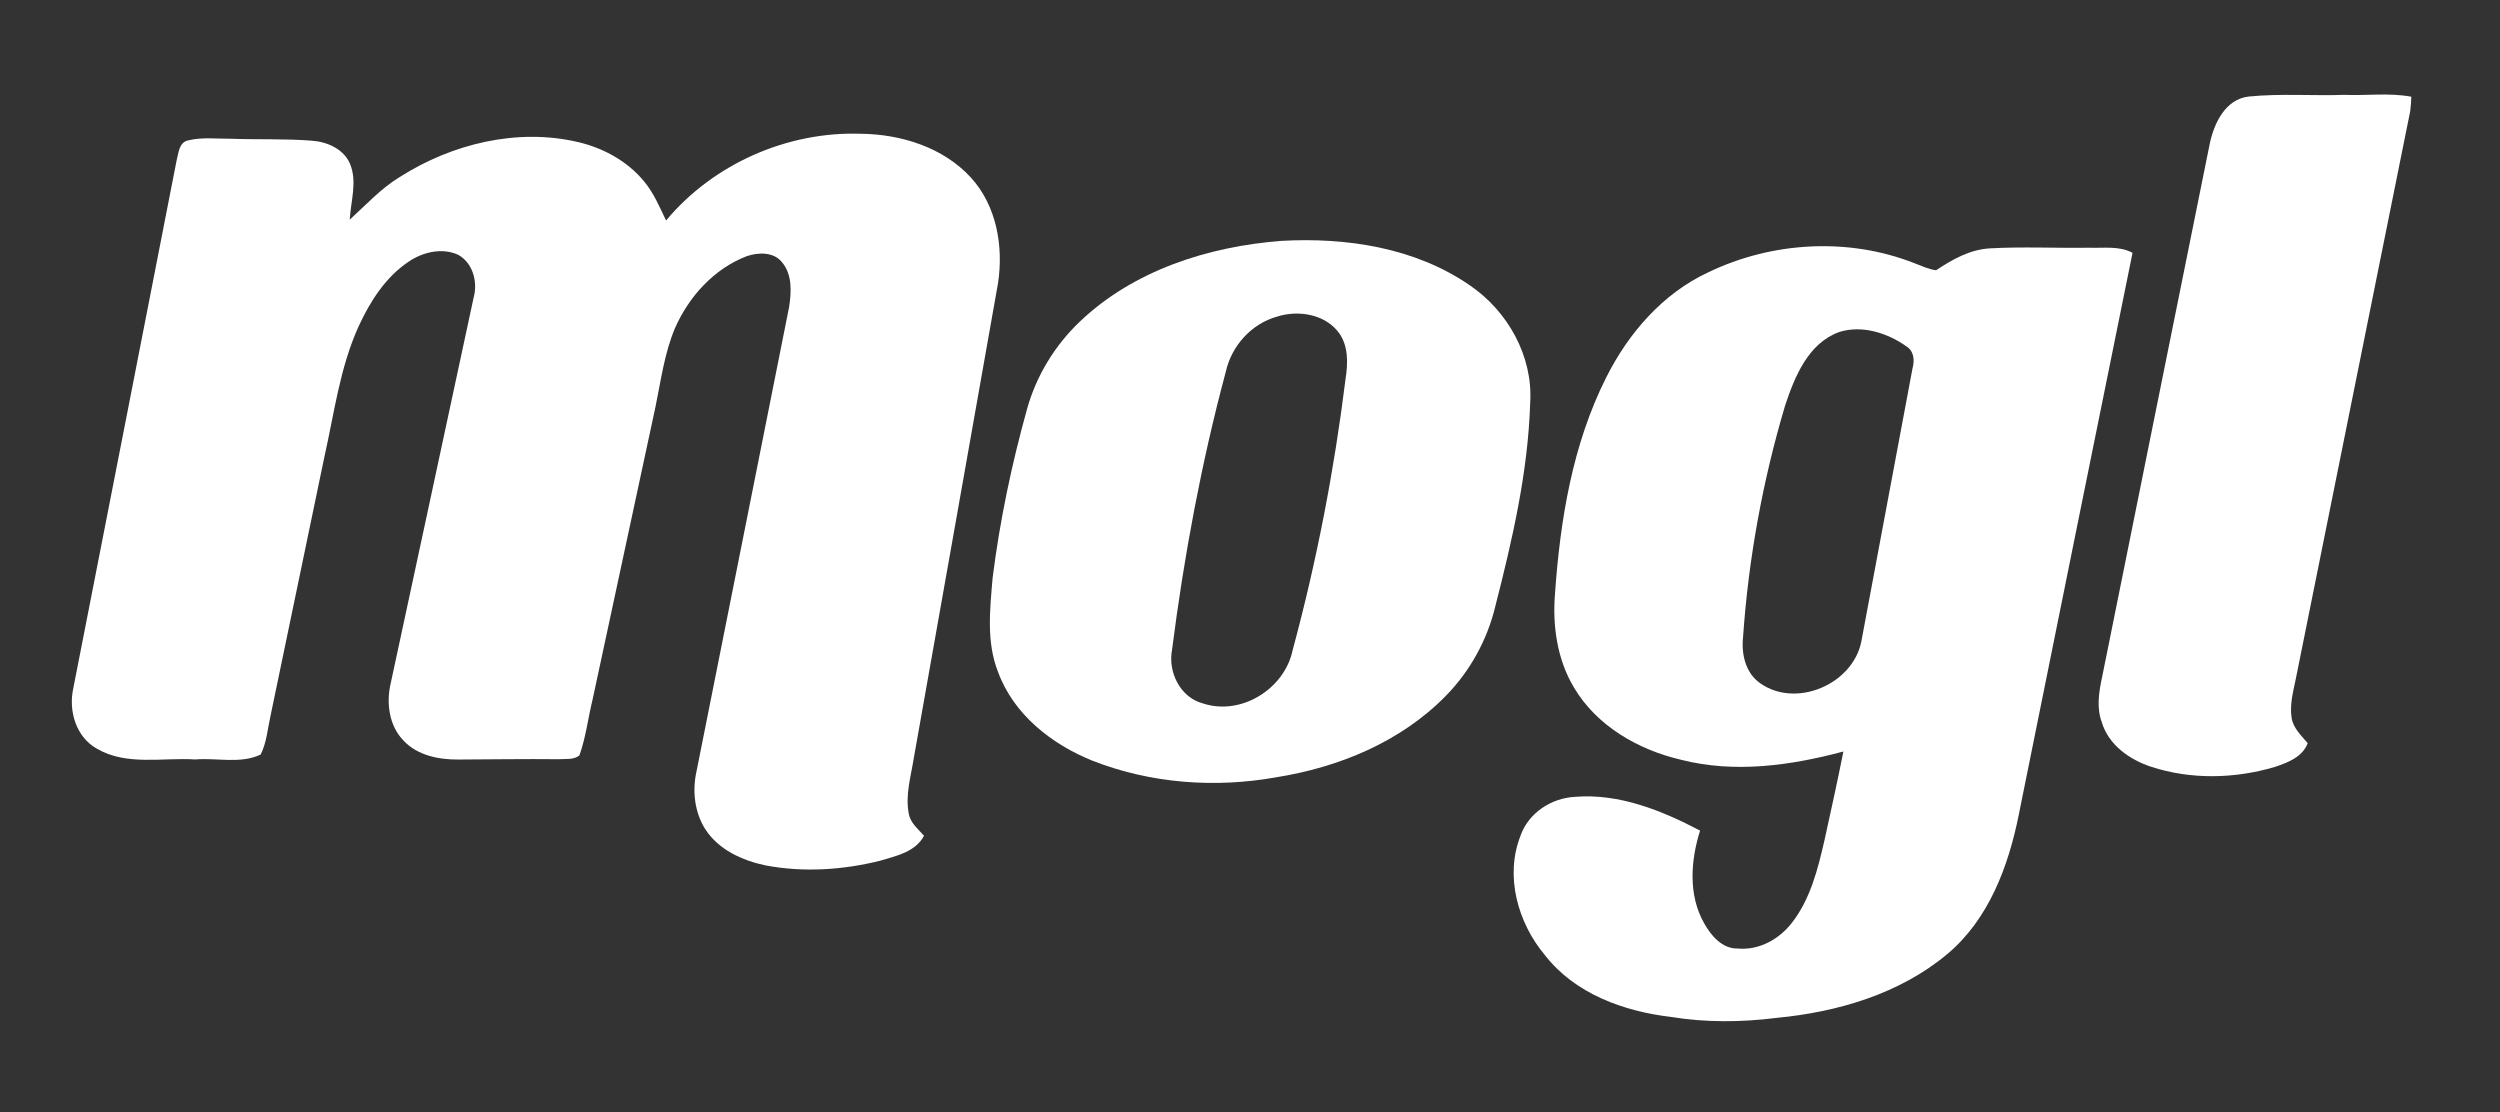
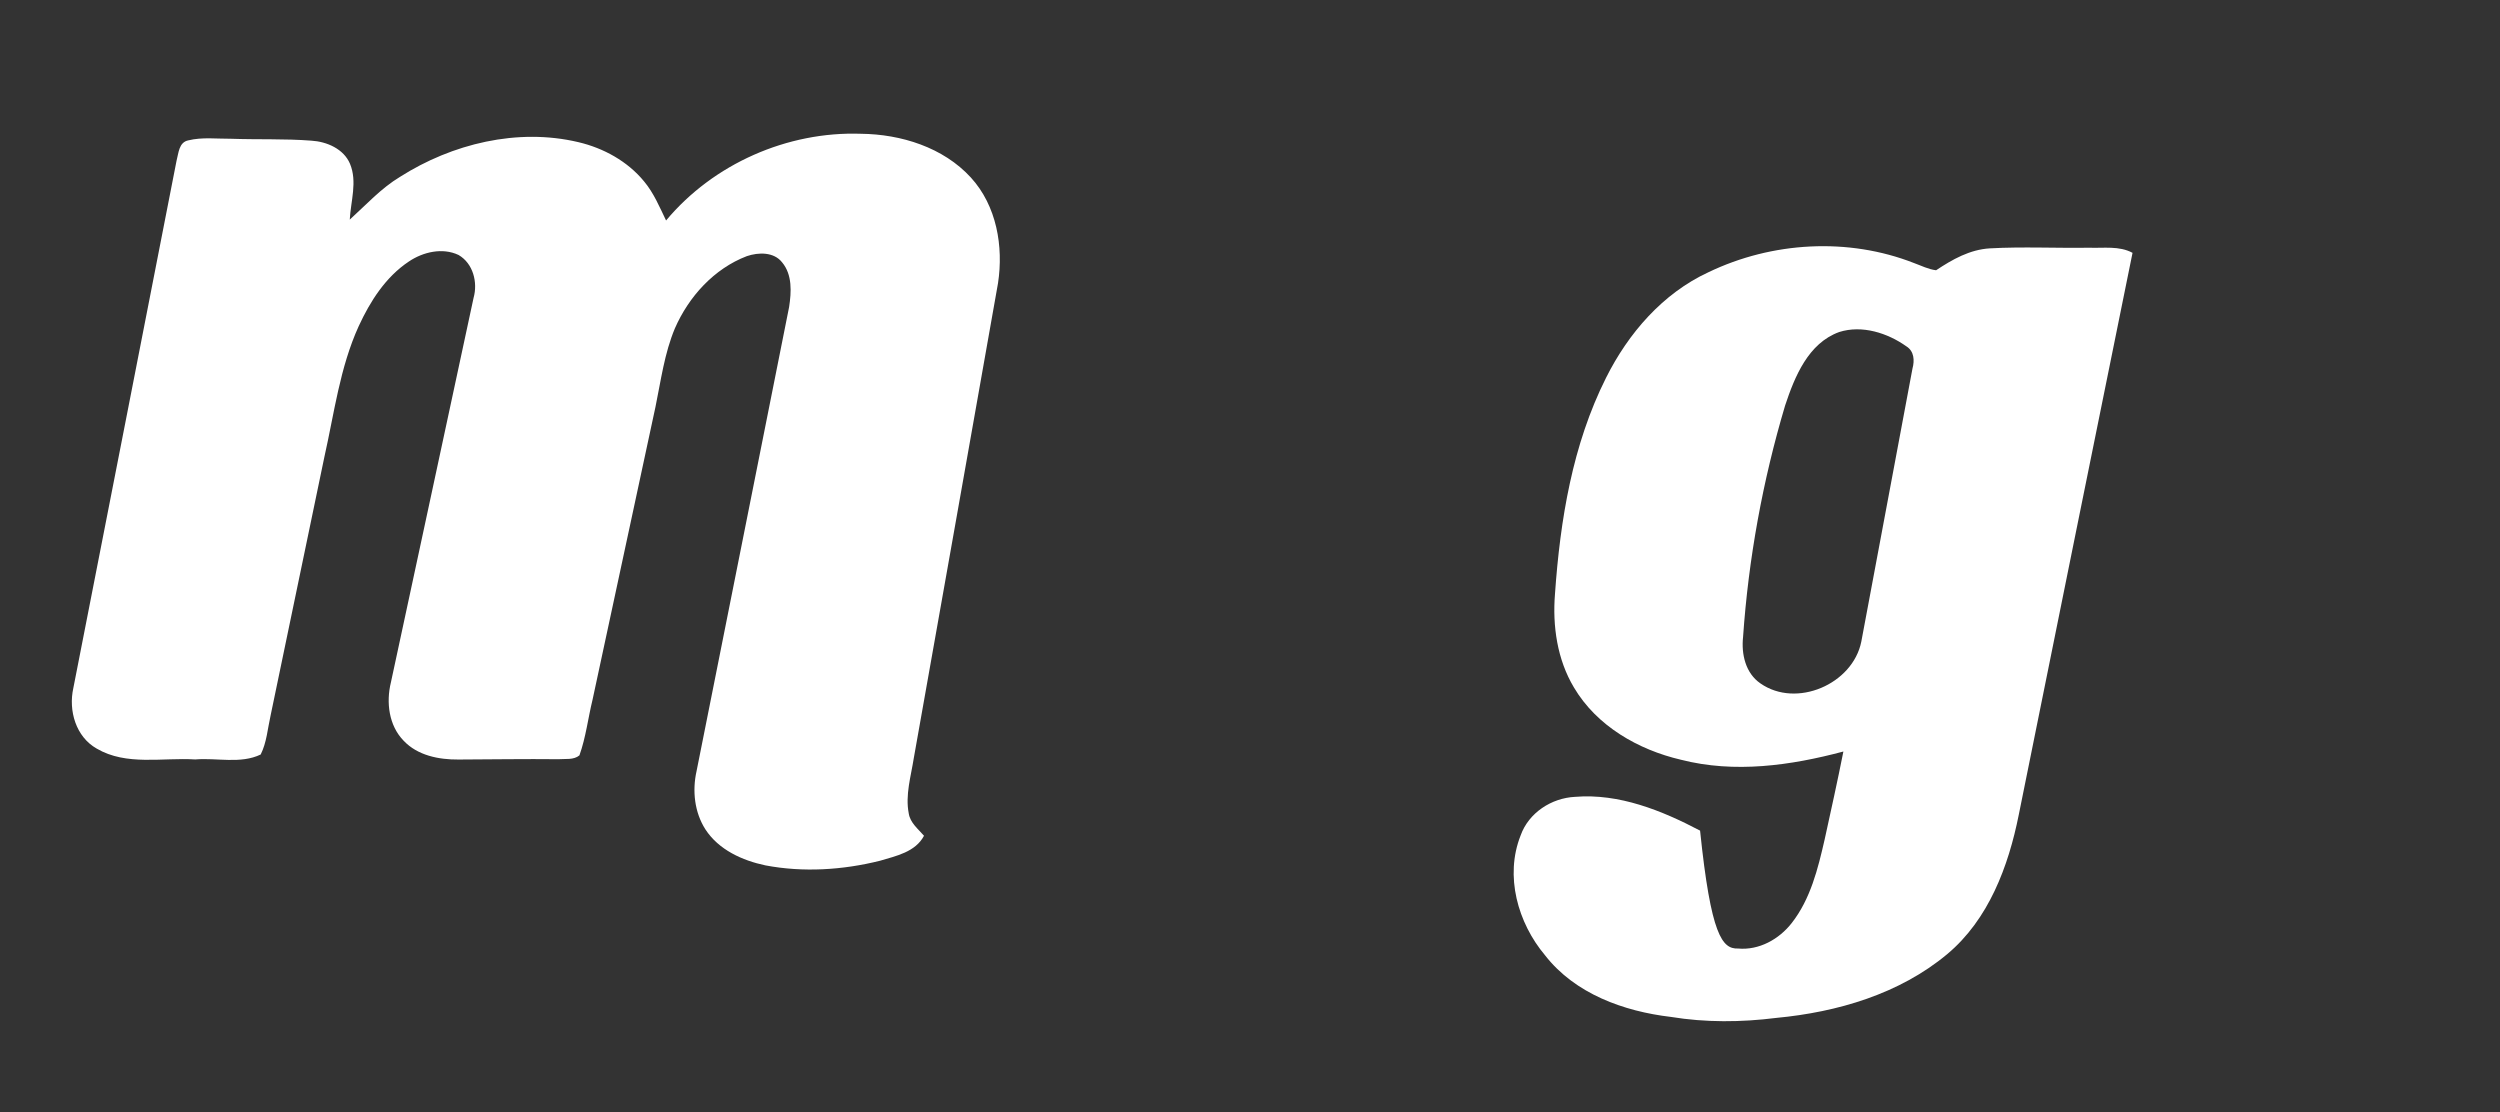
<svg xmlns="http://www.w3.org/2000/svg" width="627pt" height="279pt" viewBox="0 0 627 279" version="1.1">
  <rect x="0" y="0" width="627" height="279" fill="#333333" stroke="none" />
  <g id="#80c222ff"> </g>
  <g id="#ffffffff">
-     <path fill="#ffffff" opacity="1.00" d=" M 554.17 36.22 C 555.22 31.04 558.06 24.88 563.98 24.21 C 571.95 23.42 579.98 24.06 587.98 23.79 C 593.57 24.02 599.24 23.22 604.76 24.26 C 604.73 25.48 604.63 26.69 604.48 27.89 C 594.86 75.46 585.33 123.06 575.71 170.63 C 575.05 173.72 574.24 176.88 574.74 180.06 C 575.14 182.64 577.18 184.48 578.77 186.39 C 577.46 189.87 573.79 191.25 570.55 192.34 C 560.52 195.32 549.52 195.58 539.52 192.31 C 534.10 190.54 528.82 186.82 527.13 181.13 C 525.78 177.50 526.40 173.58 527.19 169.90 C 536.21 125.34 545.13 80.77 554.17 36.22 Z" />
    <path fill="#ffffff" opacity="1.00" d=" M 100.33 44.35 C 113.39 36.05 129.80 32.04 145.05 35.65 C 151.37 37.14 157.38 40.44 161.53 45.49 C 163.96 48.39 165.42 51.92 167.05 55.30 C 178.91 41.09 197.47 32.91 215.94 33.55 C 225.98 33.66 236.56 36.95 243.49 44.52 C 249.96 51.60 251.71 61.79 250.30 71.03 C 243.30 110.76 236.21 150.46 229.17 190.18 C 228.46 194.73 227.02 199.37 227.91 203.99 C 228.26 206.36 230.27 207.90 231.74 209.61 C 229.59 213.68 224.76 214.67 220.73 215.87 C 211.38 218.21 201.48 218.84 191.98 217.04 C 186.17 215.82 180.24 213.13 176.91 208.00 C 174.17 203.71 173.60 198.33 174.69 193.43 C 182.46 154.62 190.15 115.79 197.91 76.99 C 198.48 73.25 198.74 68.92 196.17 65.82 C 194.10 63.15 190.23 63.25 187.31 64.24 C 179.09 67.38 172.74 74.39 169.26 82.36 C 166.64 88.62 165.76 95.41 164.40 102.01 C 159.16 126.49 153.89 150.97 148.62 175.45 C 147.48 180.10 146.94 184.92 145.32 189.45 C 143.85 190.65 141.81 190.27 140.05 190.41 C 131.70 190.32 123.34 190.46 114.98 190.49 C 110.07 190.53 104.73 189.49 101.23 185.77 C 97.51 181.96 96.81 176.14 98.04 171.14 C 104.93 138.99 111.90 106.86 118.77 74.71 C 119.87 70.81 118.66 66.07 115.01 63.95 C 110.97 62.04 106.11 63.18 102.54 65.59 C 96.72 69.46 92.85 75.55 89.97 81.79 C 85.24 92.17 83.84 103.59 81.35 114.62 C 76.85 136.23 72.36 157.85 67.86 179.47 C 67.12 182.73 66.90 186.19 65.38 189.23 C 60.33 191.66 54.39 190.01 48.97 190.47 C 40.76 189.95 31.73 192.13 24.26 187.75 C 19.01 184.78 17.14 178.23 18.39 172.58 C 27.03 128.50 35.67 84.43 44.27 40.35 C 44.79 38.46 44.83 35.67 47.24 35.20 C 50.73 34.35 54.38 34.83 57.94 34.80 C 64.66 35.04 71.40 34.76 78.11 35.28 C 81.96 35.52 86.20 37.33 87.78 41.08 C 89.66 45.56 87.96 50.46 87.72 55.08 C 91.81 51.38 95.56 47.22 100.33 44.35 Z" />
-     <path fill="#ffffff" opacity="1.00" d=" M 321.38 60.41 C 337.65 59.49 354.94 62.11 368.60 71.54 C 378.15 78.01 384.51 89.36 383.77 101.03 C 383.24 118.28 379.33 135.22 375.07 151.88 C 373.06 160.38 368.73 168.30 362.60 174.53 C 351.34 186.05 335.74 192.47 320.02 194.95 C 304.72 197.70 288.57 196.49 274.05 190.81 C 263.79 186.70 254.22 179.20 250.32 168.55 C 247.33 161.03 248.29 152.78 248.95 144.92 C 250.75 130.61 253.72 116.45 257.59 102.56 C 259.90 94.26 264.53 86.68 270.74 80.74 C 284.26 67.80 303.03 61.82 321.38 60.41 M 320.37 79.38 C 313.86 81.18 308.87 86.72 307.42 93.27 C 301.29 116.14 296.95 139.48 293.95 162.95 C 292.88 168.52 295.97 174.90 301.67 176.41 C 311.22 179.60 322.16 172.80 324.19 163.08 C 330.23 140.74 334.63 117.94 337.47 94.99 C 338.07 91.12 338.21 86.80 335.81 83.48 C 332.34 78.80 325.68 77.71 320.37 79.38 Z" />
-     <path fill="#ffffff" opacity="1.00" d=" M 428.47 68.28 C 444.42 60.61 463.52 59.49 480.06 65.98 C 481.87 66.63 483.63 67.55 485.57 67.78 C 489.65 65.07 494.03 62.58 499.06 62.29 C 507.34 61.83 515.66 62.26 523.96 62.13 C 527.60 62.27 531.49 61.60 534.84 63.41 C 525.32 110.40 515.77 157.38 506.30 204.38 C 503.72 217.29 498.74 230.61 488.37 239.29 C 476.40 249.29 460.79 253.85 445.49 255.29 C 436.72 256.40 427.79 256.47 419.05 255.04 C 407.26 253.65 395.01 249.25 387.50 239.59 C 380.65 231.46 377.34 219.67 381.38 209.51 C 383.39 203.85 389.11 200.14 395.01 199.85 C 406.05 198.94 416.78 203.27 426.38 208.32 C 424.02 215.79 423.38 224.45 427.37 231.50 C 429.10 234.64 431.95 238.02 435.89 237.89 C 441.16 238.38 446.20 235.56 449.37 231.49 C 454.07 225.48 455.94 217.89 457.61 210.59 C 459.22 203.23 460.86 195.88 462.32 188.48 C 449.08 192.01 435.04 193.99 421.57 190.54 C 410.86 188.04 400.45 182.08 394.74 172.41 C 390.55 165.42 389.34 157.00 389.99 148.96 C 391.29 130.39 394.37 111.53 402.80 94.74 C 408.37 83.60 417.01 73.58 428.47 68.28 M 461.28 83.27 C 453.51 86.07 450.11 94.46 447.71 101.69 C 442.08 120.58 438.52 140.12 437.16 159.78 C 436.70 164.06 437.77 168.83 441.52 171.40 C 450.53 177.69 464.65 171.60 466.81 160.95 C 471.11 138.12 475.37 115.27 479.65 92.43 C 480.20 90.41 480.08 88.09 478.13 86.87 C 473.38 83.50 467.00 81.46 461.28 83.27 Z" />
+     <path fill="#ffffff" opacity="1.00" d=" M 428.47 68.28 C 444.42 60.61 463.52 59.49 480.06 65.98 C 481.87 66.63 483.63 67.55 485.57 67.78 C 489.65 65.07 494.03 62.58 499.06 62.29 C 507.34 61.83 515.66 62.26 523.96 62.13 C 527.60 62.27 531.49 61.60 534.84 63.41 C 525.32 110.40 515.77 157.38 506.30 204.38 C 503.72 217.29 498.74 230.61 488.37 239.29 C 476.40 249.29 460.79 253.85 445.49 255.29 C 436.72 256.40 427.79 256.47 419.05 255.04 C 407.26 253.65 395.01 249.25 387.50 239.59 C 380.65 231.46 377.34 219.67 381.38 209.51 C 383.39 203.85 389.11 200.14 395.01 199.85 C 406.05 198.94 416.78 203.27 426.38 208.32 C 429.10 234.64 431.95 238.02 435.89 237.89 C 441.16 238.38 446.20 235.56 449.37 231.49 C 454.07 225.48 455.94 217.89 457.61 210.59 C 459.22 203.23 460.86 195.88 462.32 188.48 C 449.08 192.01 435.04 193.99 421.57 190.54 C 410.86 188.04 400.45 182.08 394.74 172.41 C 390.55 165.42 389.34 157.00 389.99 148.96 C 391.29 130.39 394.37 111.53 402.80 94.74 C 408.37 83.60 417.01 73.58 428.47 68.28 M 461.28 83.27 C 453.51 86.07 450.11 94.46 447.71 101.69 C 442.08 120.58 438.52 140.12 437.16 159.78 C 436.70 164.06 437.77 168.83 441.52 171.40 C 450.53 177.69 464.65 171.60 466.81 160.95 C 471.11 138.12 475.37 115.27 479.65 92.43 C 480.20 90.41 480.08 88.09 478.13 86.87 C 473.38 83.50 467.00 81.46 461.28 83.27 Z" />
  </g>
</svg>